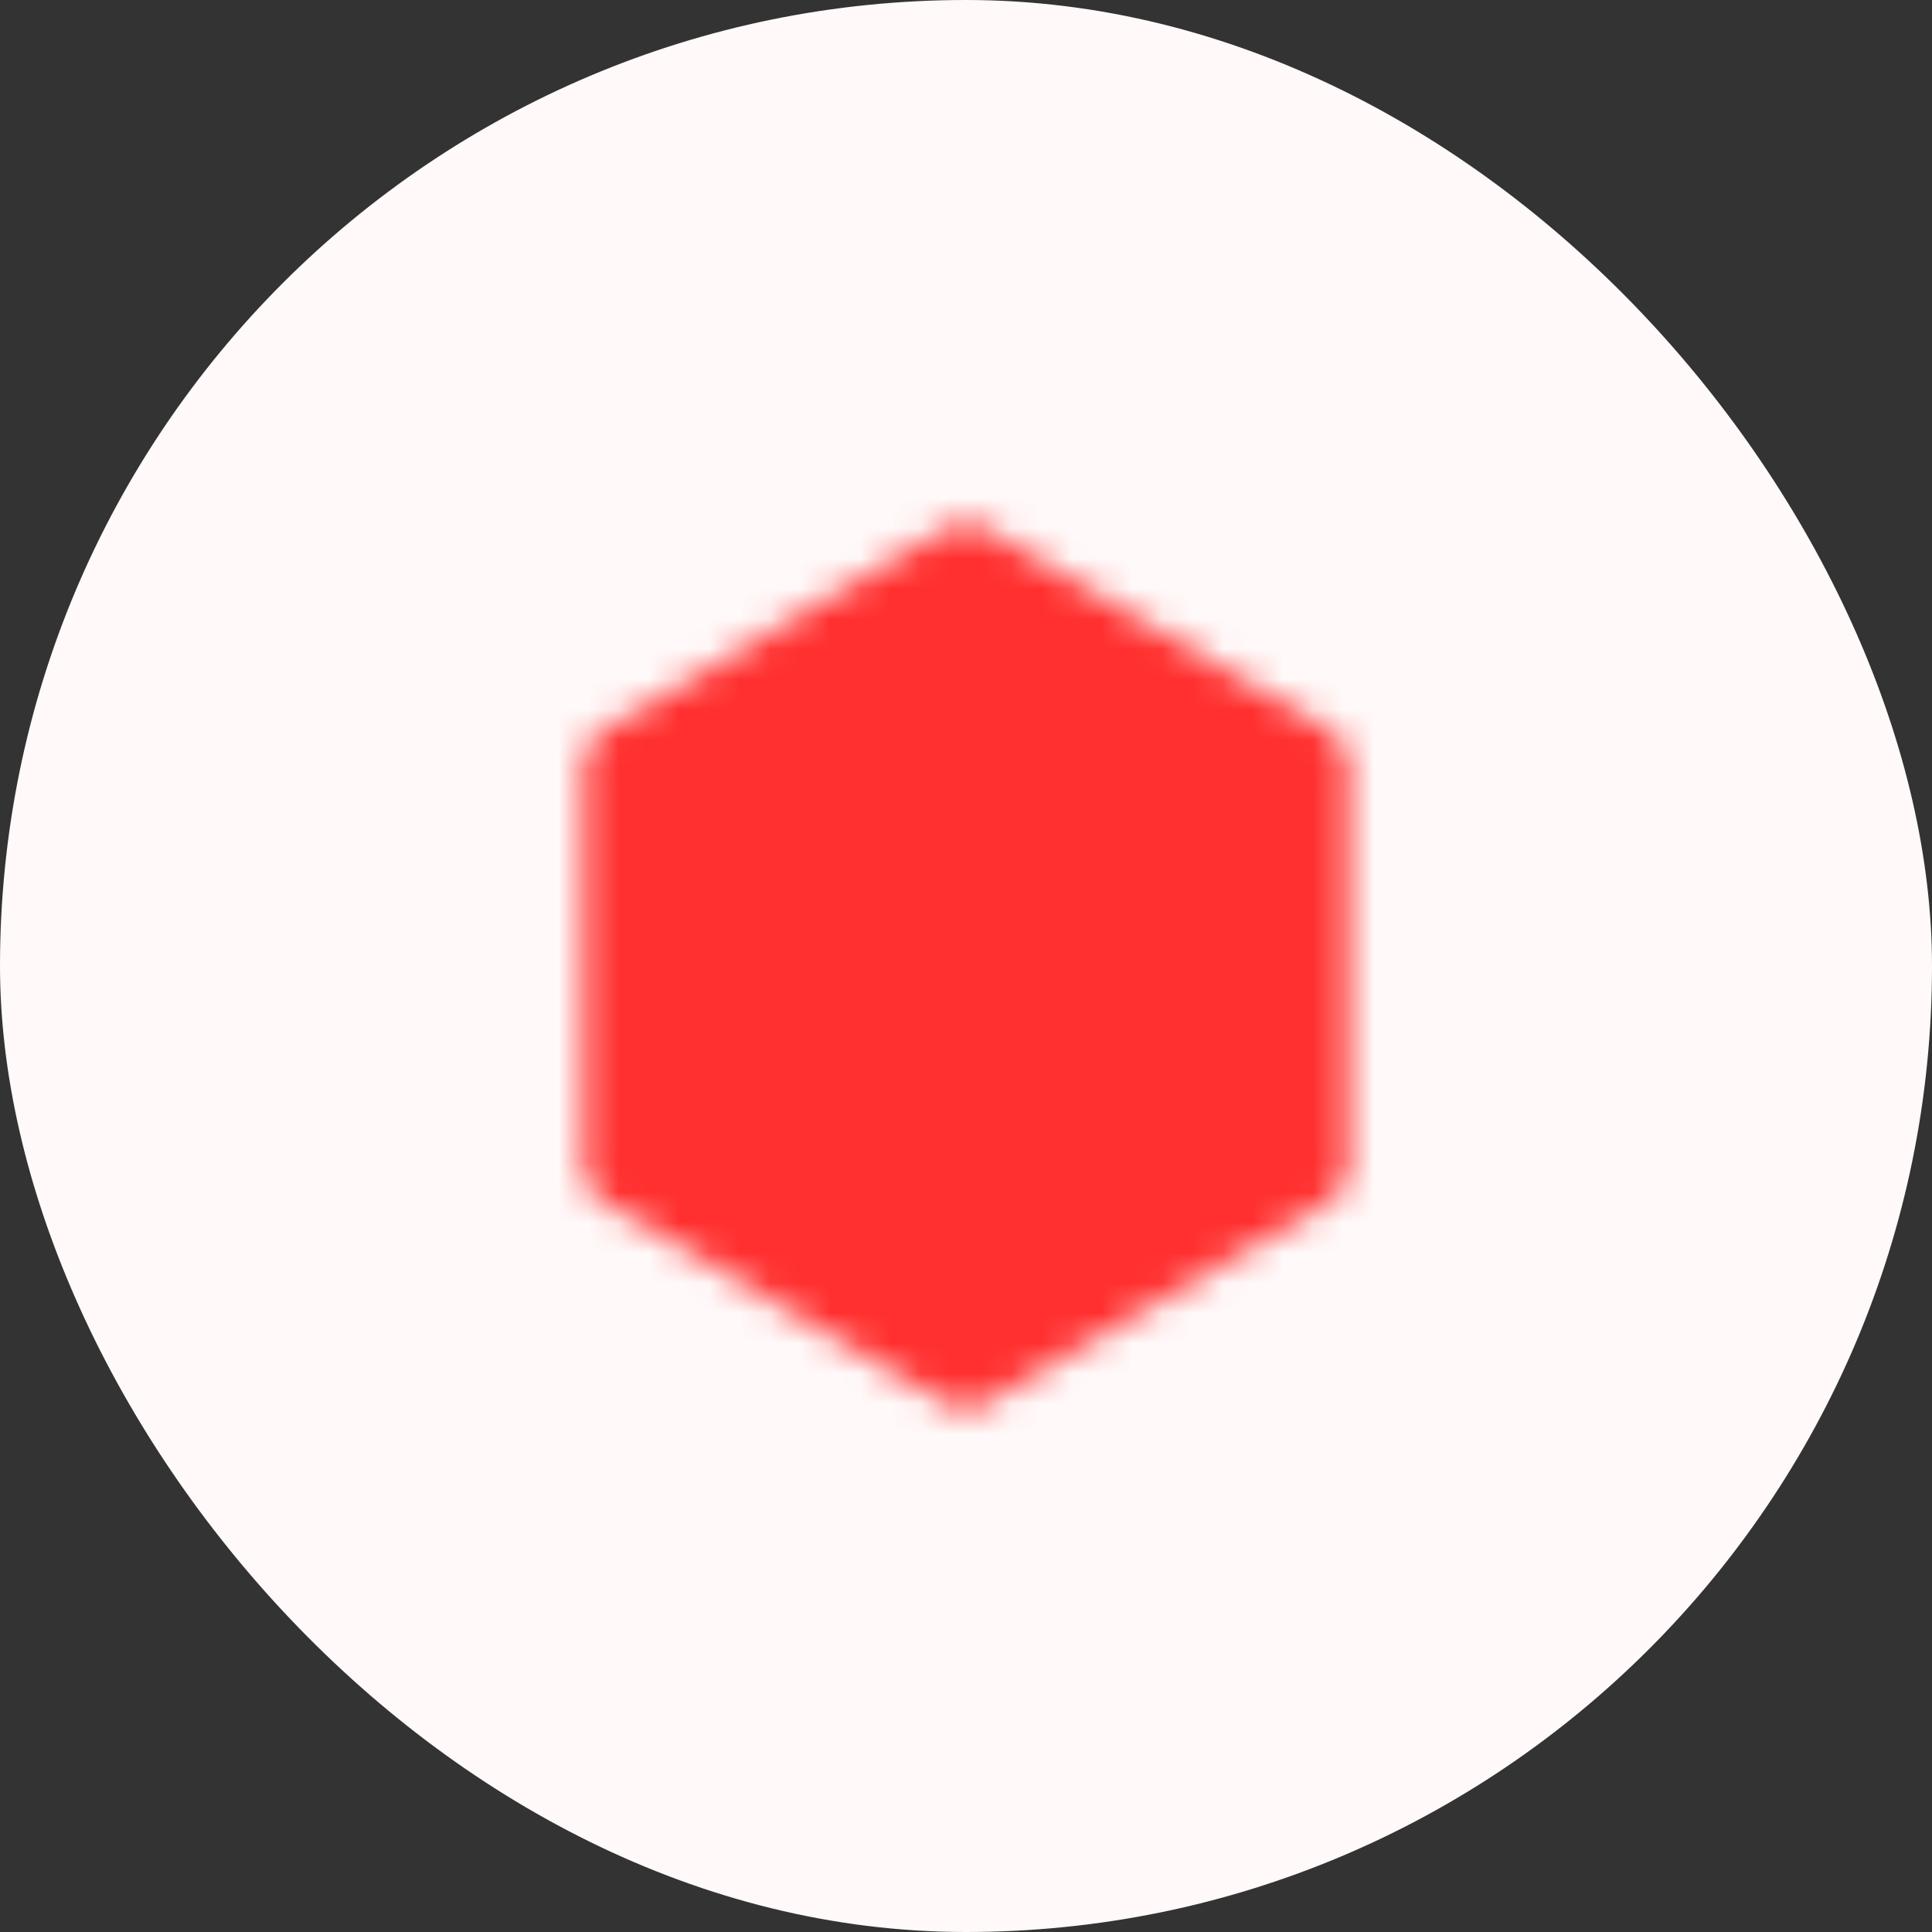
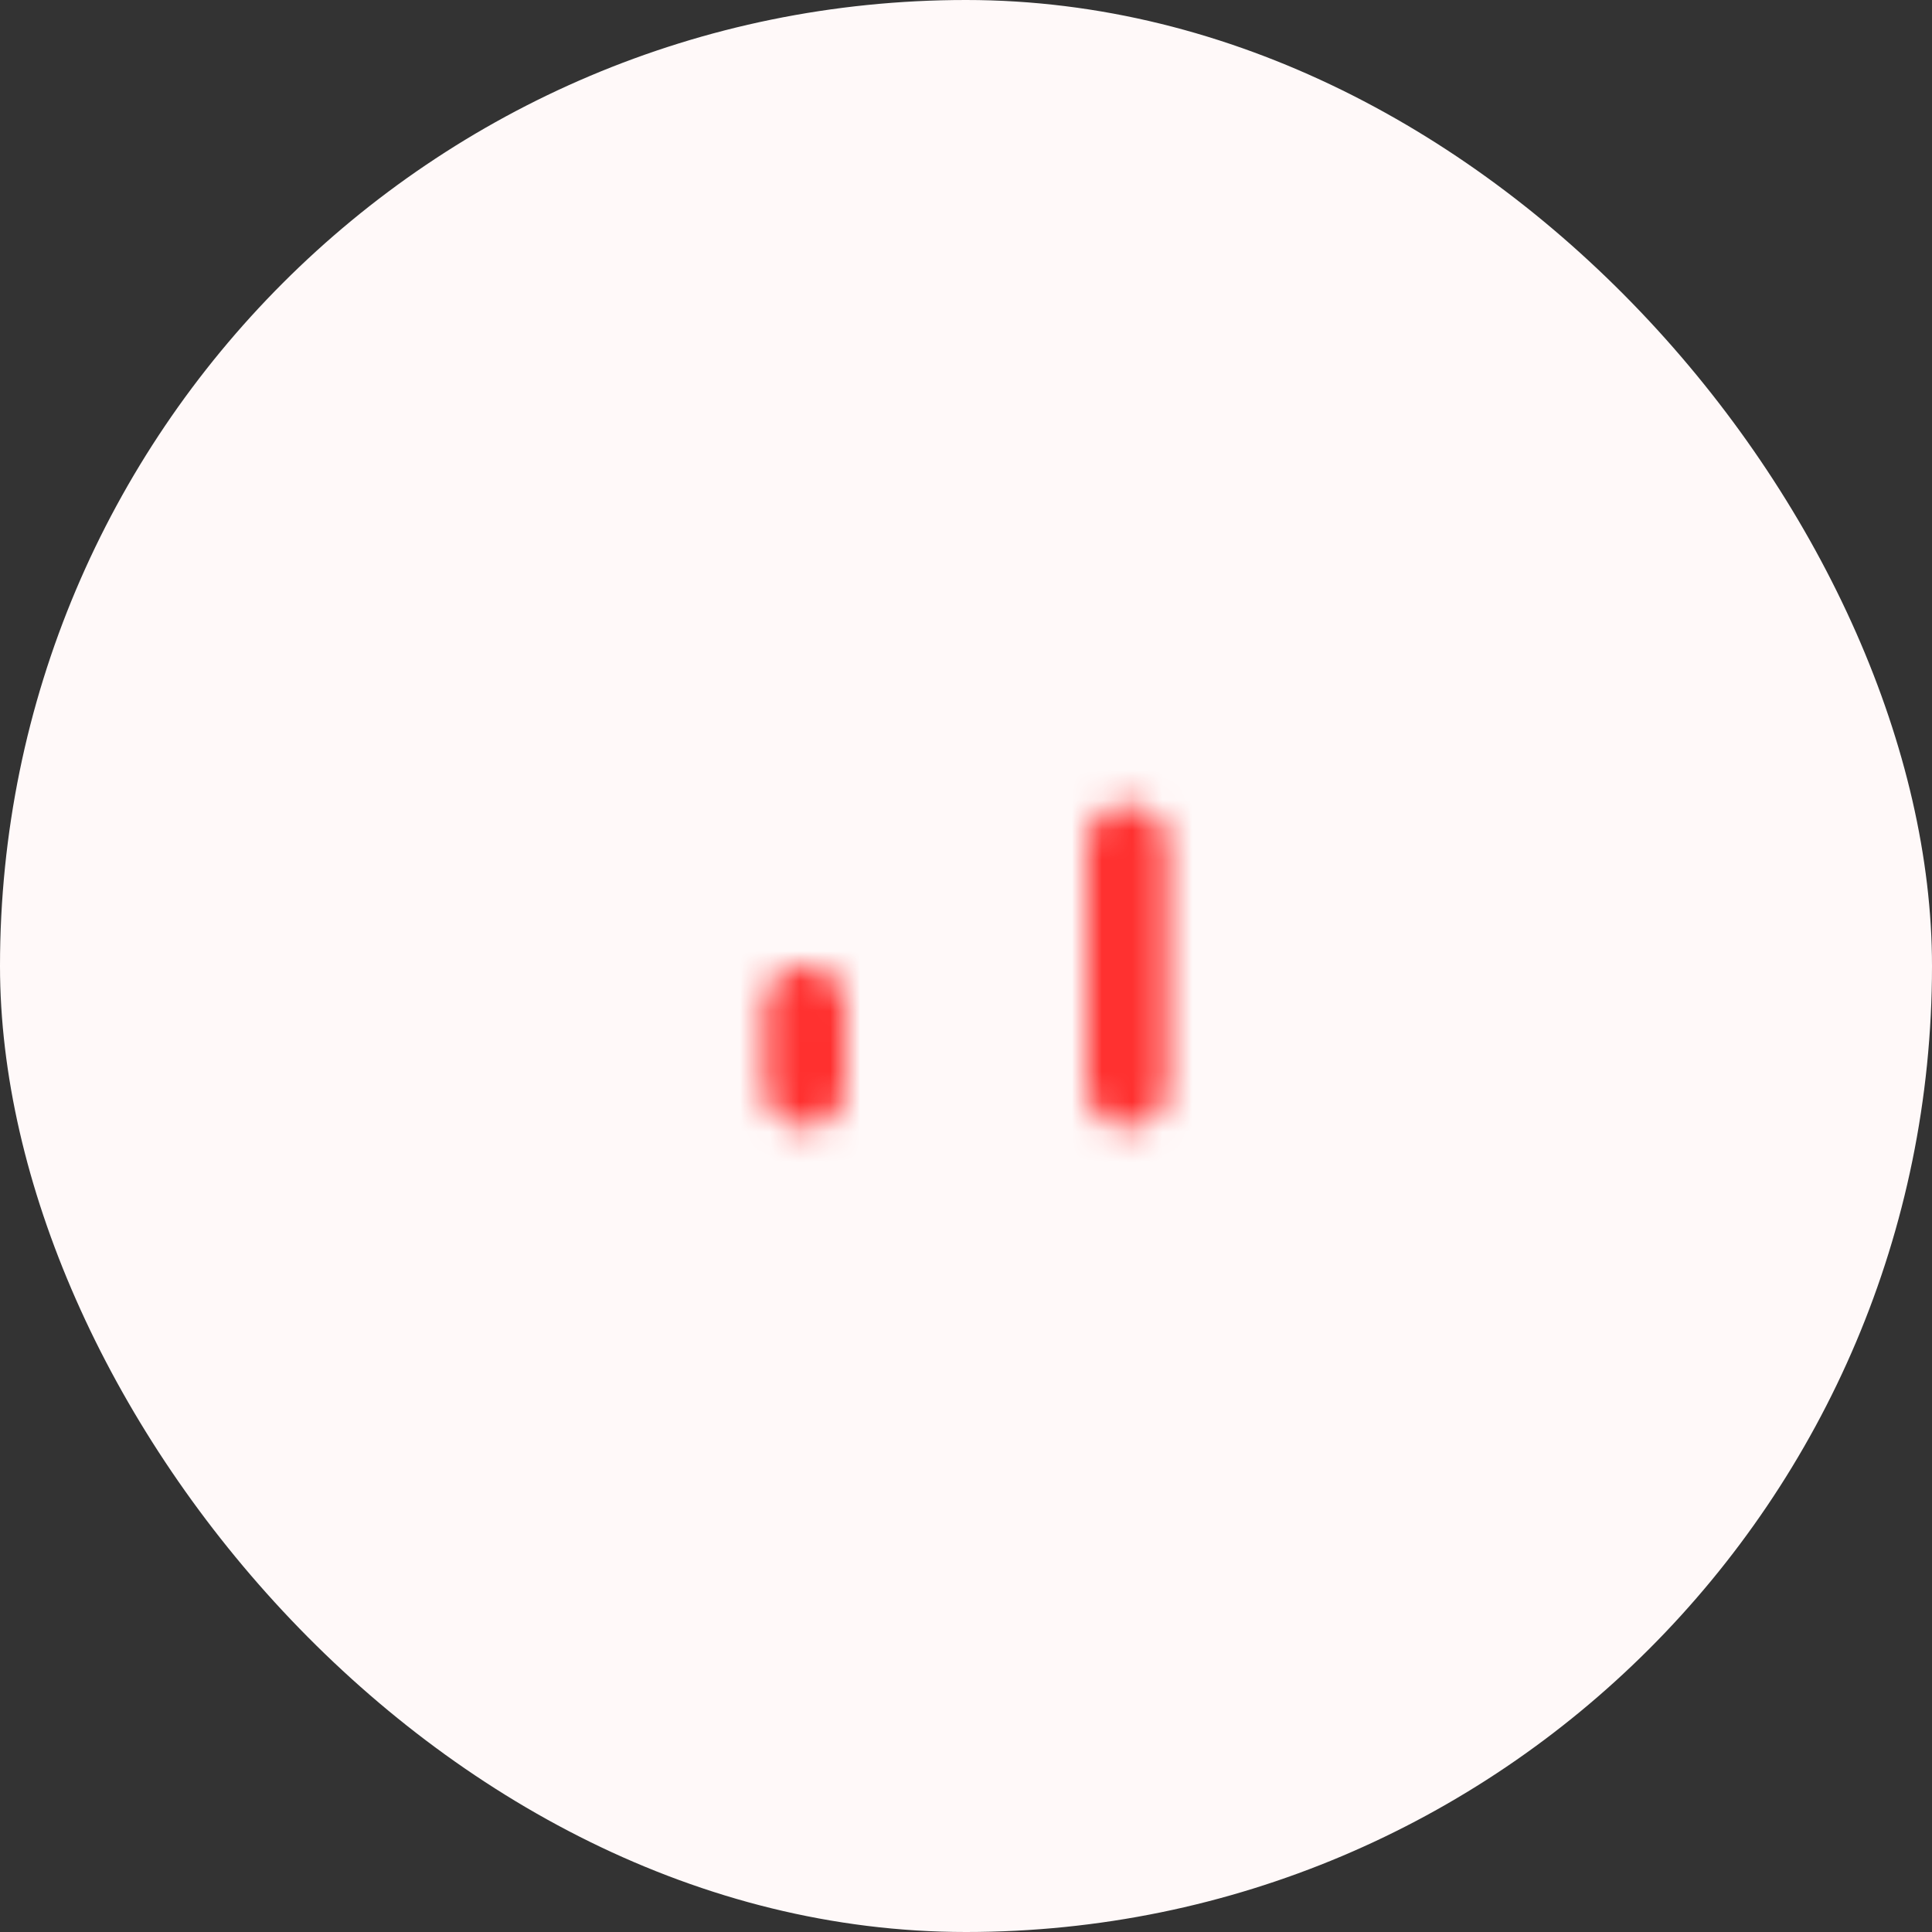
<svg xmlns="http://www.w3.org/2000/svg" width="64" height="64" viewBox="0 0 64 64" fill="none">
  <rect x="0" y="0" width="64" height="64" fill="#333333" stroke="none" />
  <rect width="64" height="64" rx="32" fill="#FFF9F9" />
  <mask id="mask0_262_20854" style="mask-type:luminance" maskUnits="userSpaceOnUse" x="19" y="17" width="26" height="30">
-     <path d="M43.335 25.335L32.001 18.668L20.668 25.335V38.668L32.001 45.335L43.335 38.668V25.335Z" fill="white" stroke="white" stroke-width="2.667" stroke-linejoin="round" />
-     <path d="M32.001 30.667V36M37.335 28V36M26.668 33.333V36" stroke="black" stroke-width="2.667" stroke-linecap="round" stroke-linejoin="round" />
+     <path d="M32.001 30.667M37.335 28V36M26.668 33.333V36" stroke="black" stroke-width="2.667" stroke-linecap="round" stroke-linejoin="round" />
  </mask>
  <g mask="url(#mask0_262_20854)">
    <path d="M16 16H48V48H16V16Z" fill="#FF302F" />
  </g>
</svg>